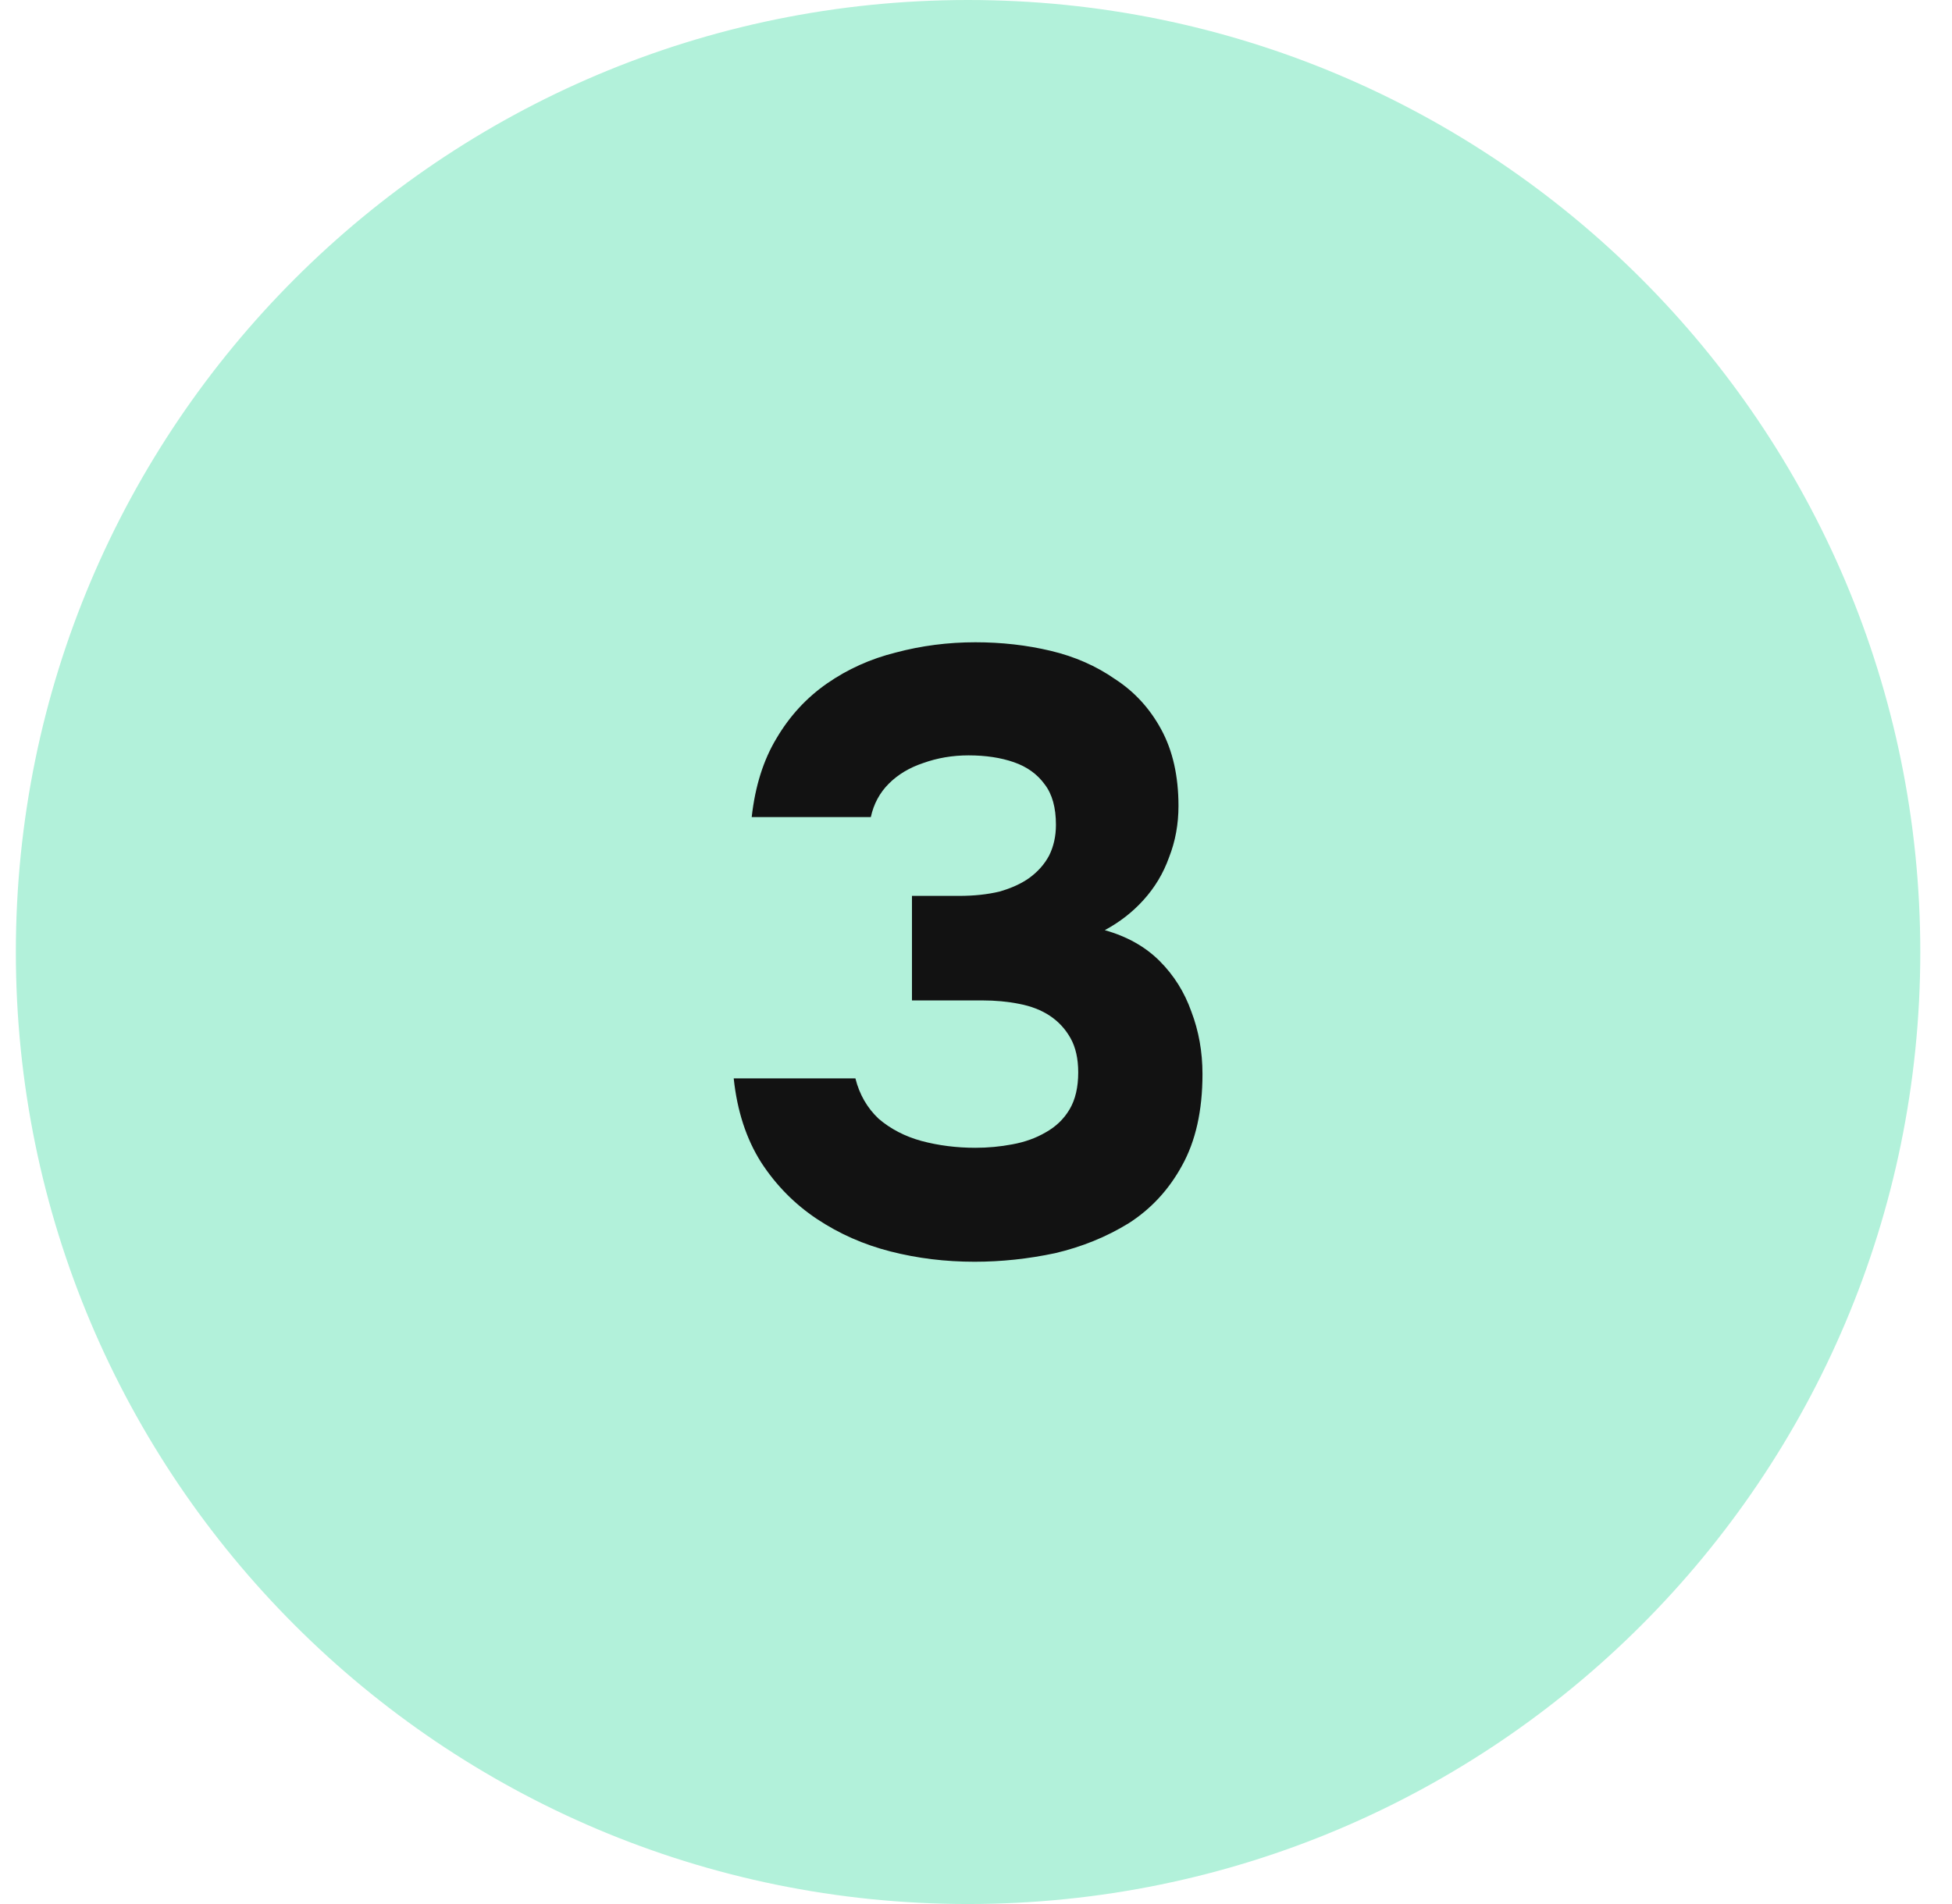
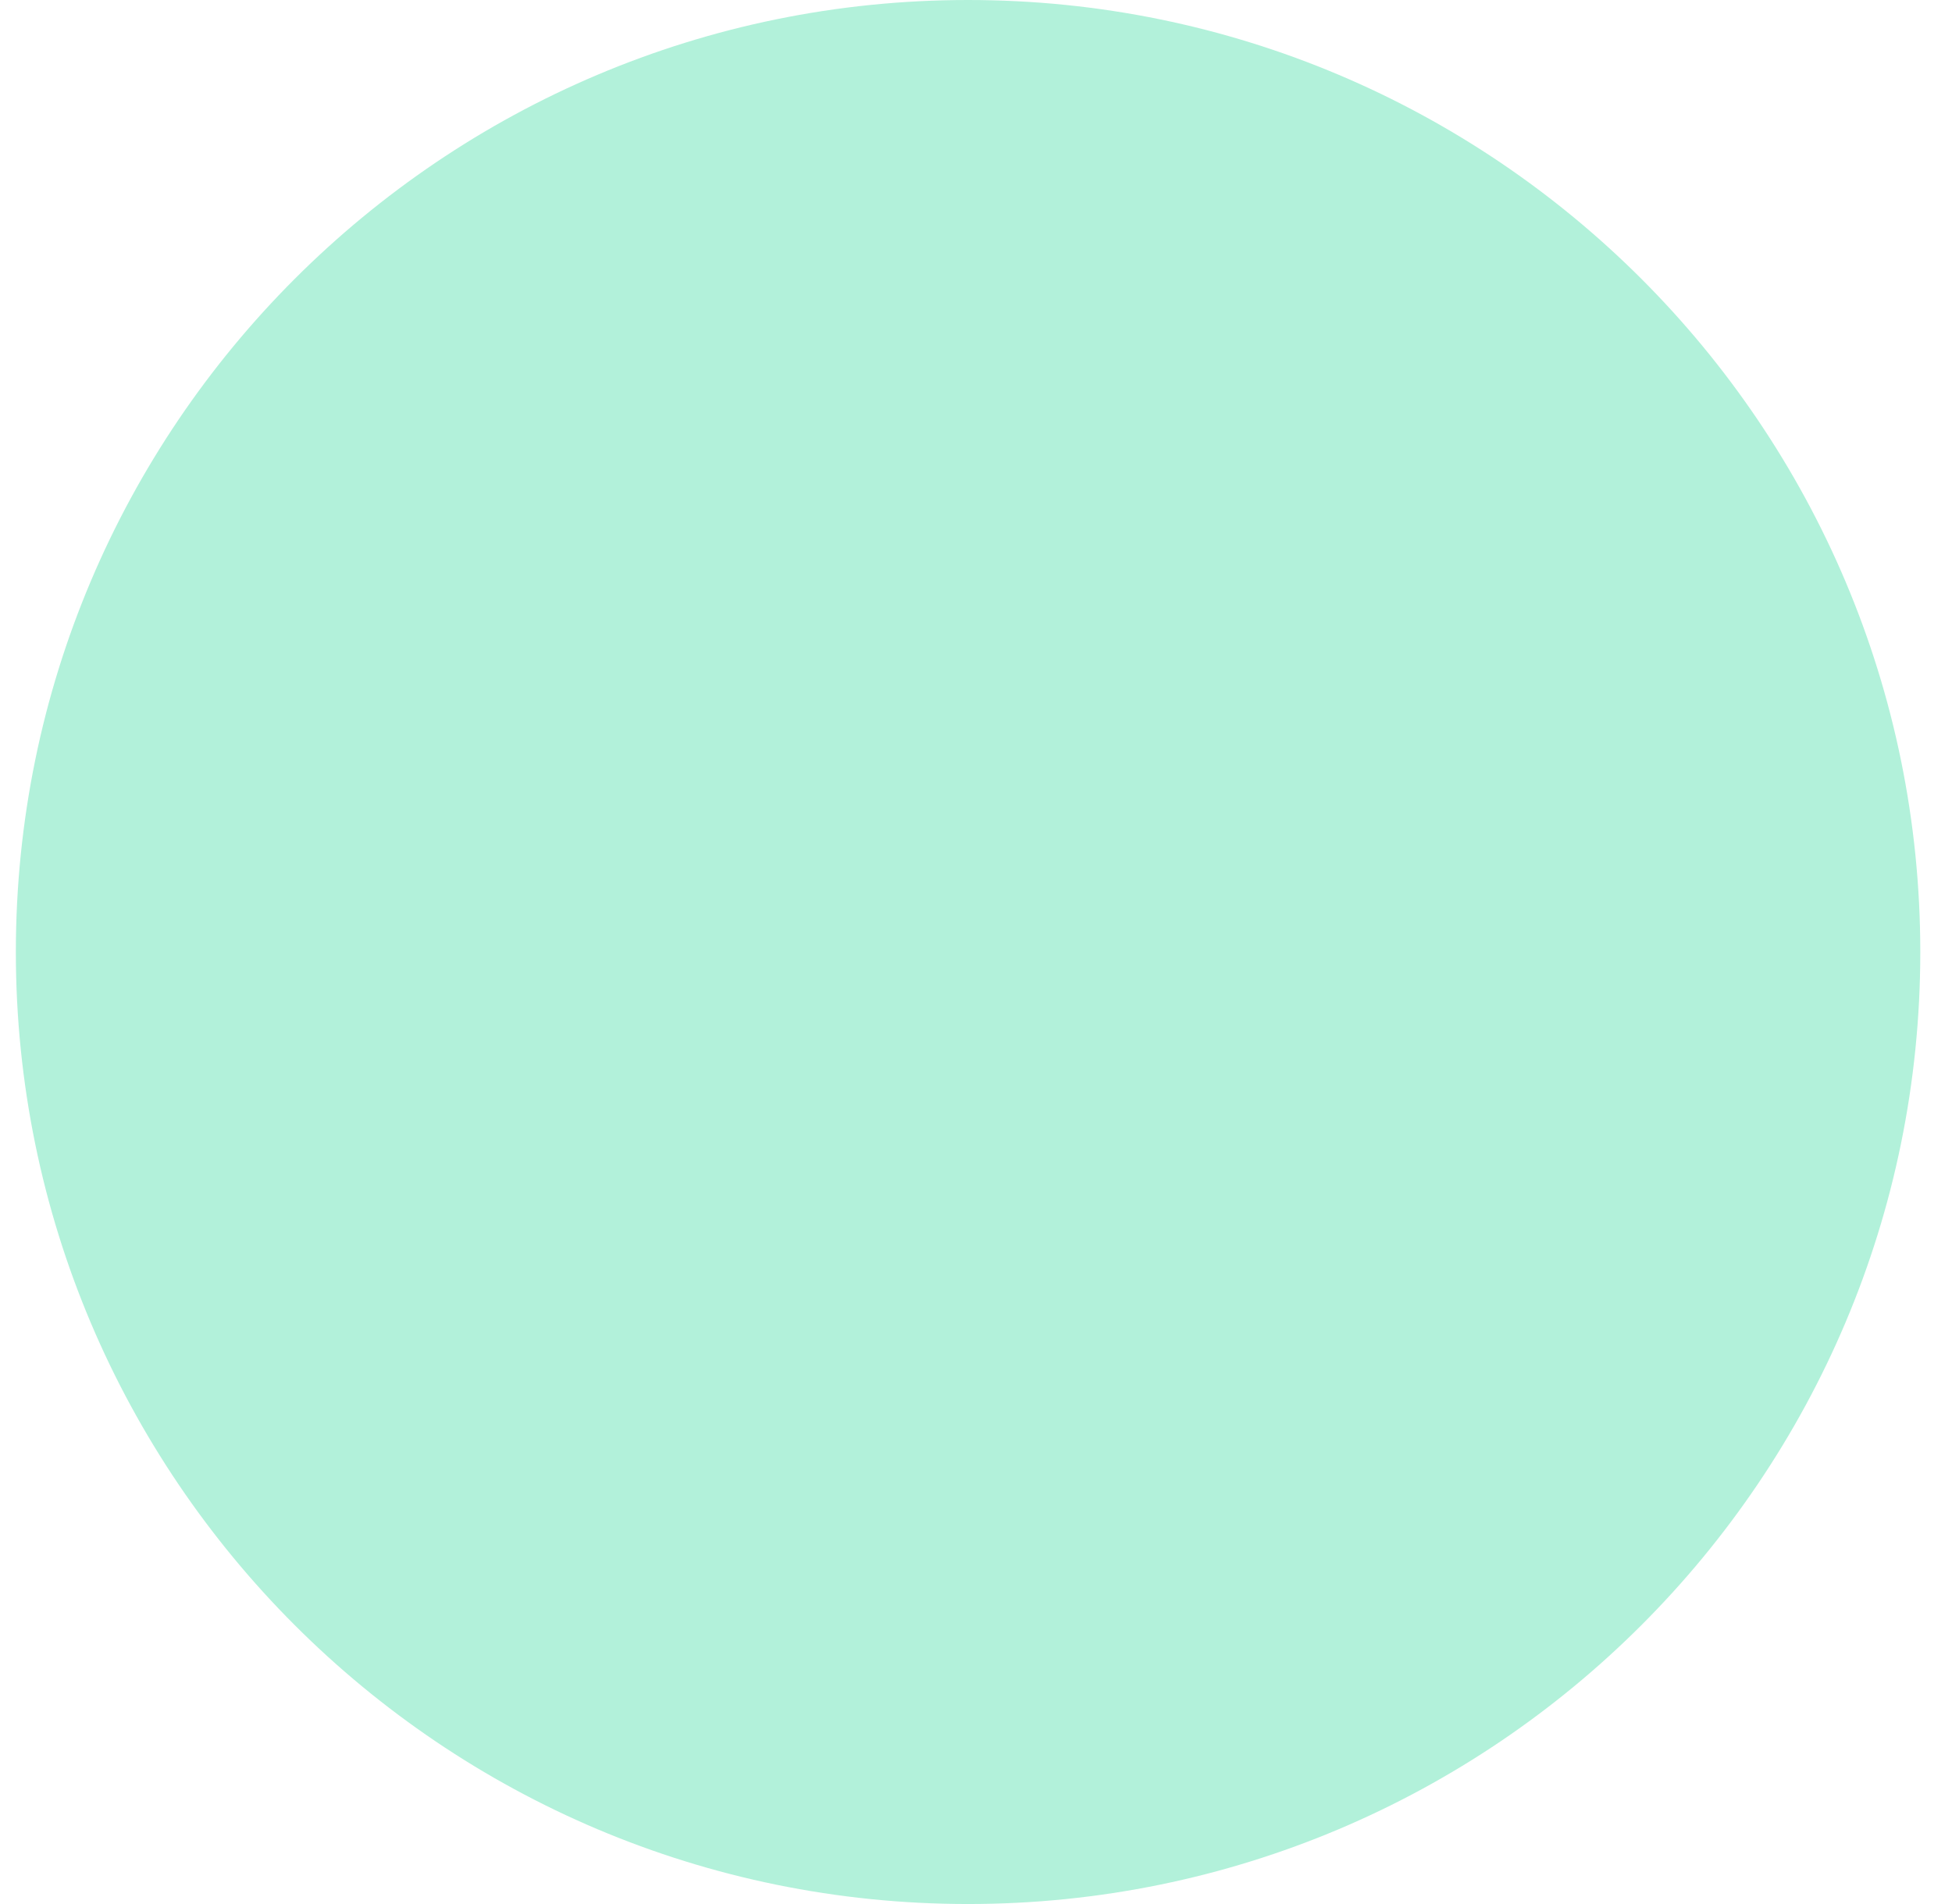
<svg xmlns="http://www.w3.org/2000/svg" width="41" height="40" viewBox="0 0 41 40" fill="none">
  <path d="M0.333 20C0.333 8.954 9.288 0 20.334 0C31.379 0 40.334 8.954 40.334 20C40.334 31.046 31.379 40 20.334 40C9.288 40 0.333 31.046 0.333 20Z" fill="#B2F1DA" />
-   <path d="M20.469 26.507C19.857 26.507 19.269 26.435 18.705 26.291C18.141 26.147 17.625 25.919 17.157 25.607C16.689 25.295 16.299 24.899 15.987 24.419C15.675 23.927 15.483 23.339 15.411 22.655H17.967C18.051 22.991 18.213 23.273 18.453 23.501C18.705 23.717 19.005 23.873 19.353 23.969C19.713 24.065 20.091 24.113 20.487 24.113C20.751 24.113 21.009 24.089 21.261 24.041C21.525 23.993 21.759 23.909 21.963 23.789C22.179 23.669 22.347 23.507 22.467 23.303C22.587 23.099 22.647 22.841 22.647 22.529C22.647 22.241 22.593 22.001 22.485 21.809C22.377 21.617 22.233 21.461 22.053 21.341C21.873 21.221 21.657 21.137 21.405 21.089C21.165 21.041 20.907 21.017 20.631 21.017H19.155V18.821H20.145C20.457 18.821 20.739 18.791 20.991 18.731C21.243 18.659 21.453 18.563 21.621 18.443C21.801 18.311 21.939 18.155 22.035 17.975C22.131 17.783 22.179 17.567 22.179 17.327C22.179 16.967 22.101 16.685 21.945 16.481C21.789 16.265 21.573 16.109 21.297 16.013C21.021 15.917 20.703 15.869 20.343 15.869C20.007 15.869 19.689 15.923 19.389 16.031C19.101 16.127 18.861 16.271 18.669 16.463C18.477 16.655 18.351 16.889 18.291 17.165H15.789C15.861 16.517 16.035 15.965 16.311 15.509C16.587 15.041 16.941 14.657 17.373 14.357C17.805 14.057 18.285 13.841 18.813 13.709C19.353 13.565 19.911 13.493 20.487 13.493C21.039 13.493 21.567 13.553 22.071 13.673C22.575 13.793 23.025 13.991 23.421 14.267C23.829 14.531 24.153 14.885 24.393 15.329C24.633 15.773 24.753 16.307 24.753 16.931C24.753 17.315 24.687 17.675 24.555 18.011C24.435 18.347 24.255 18.647 24.015 18.911C23.787 19.163 23.517 19.373 23.205 19.541C23.673 19.673 24.057 19.889 24.357 20.189C24.657 20.489 24.879 20.843 25.023 21.251C25.179 21.659 25.257 22.097 25.257 22.565C25.257 23.333 25.113 23.975 24.825 24.491C24.549 24.995 24.177 25.397 23.709 25.697C23.241 25.985 22.725 26.195 22.161 26.327C21.597 26.447 21.033 26.507 20.469 26.507Z" fill="#121212" />
</svg>